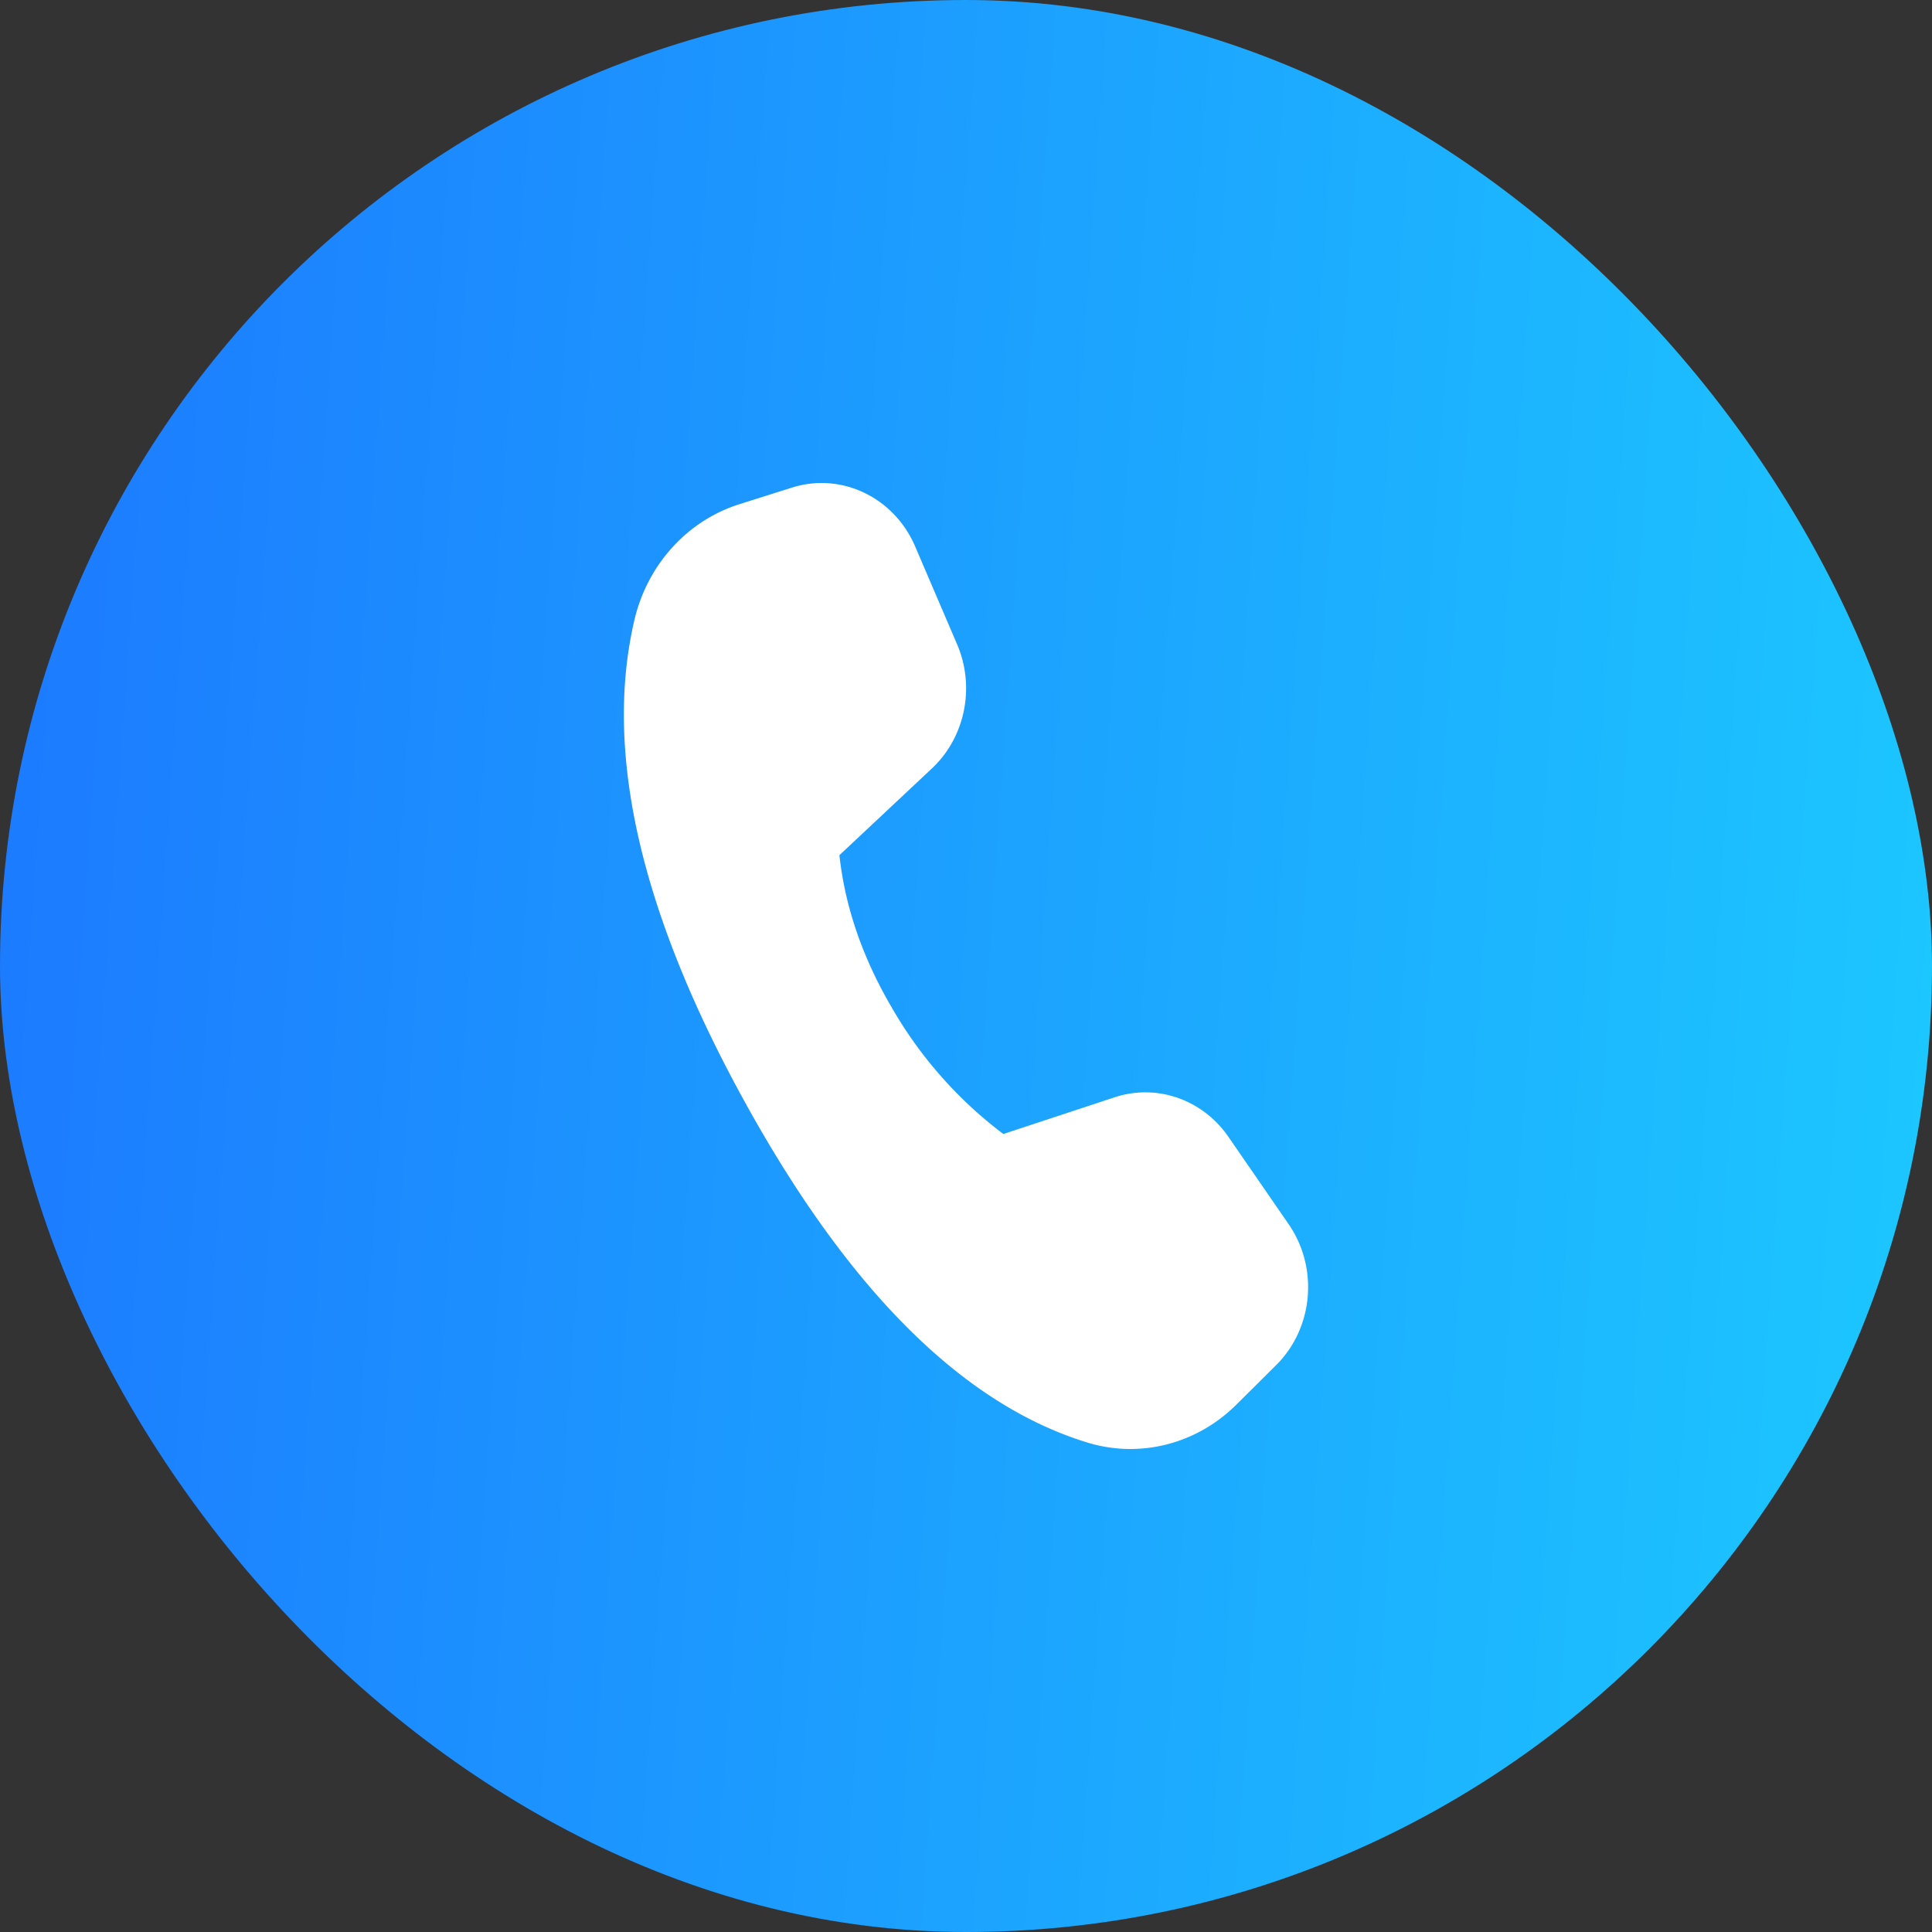
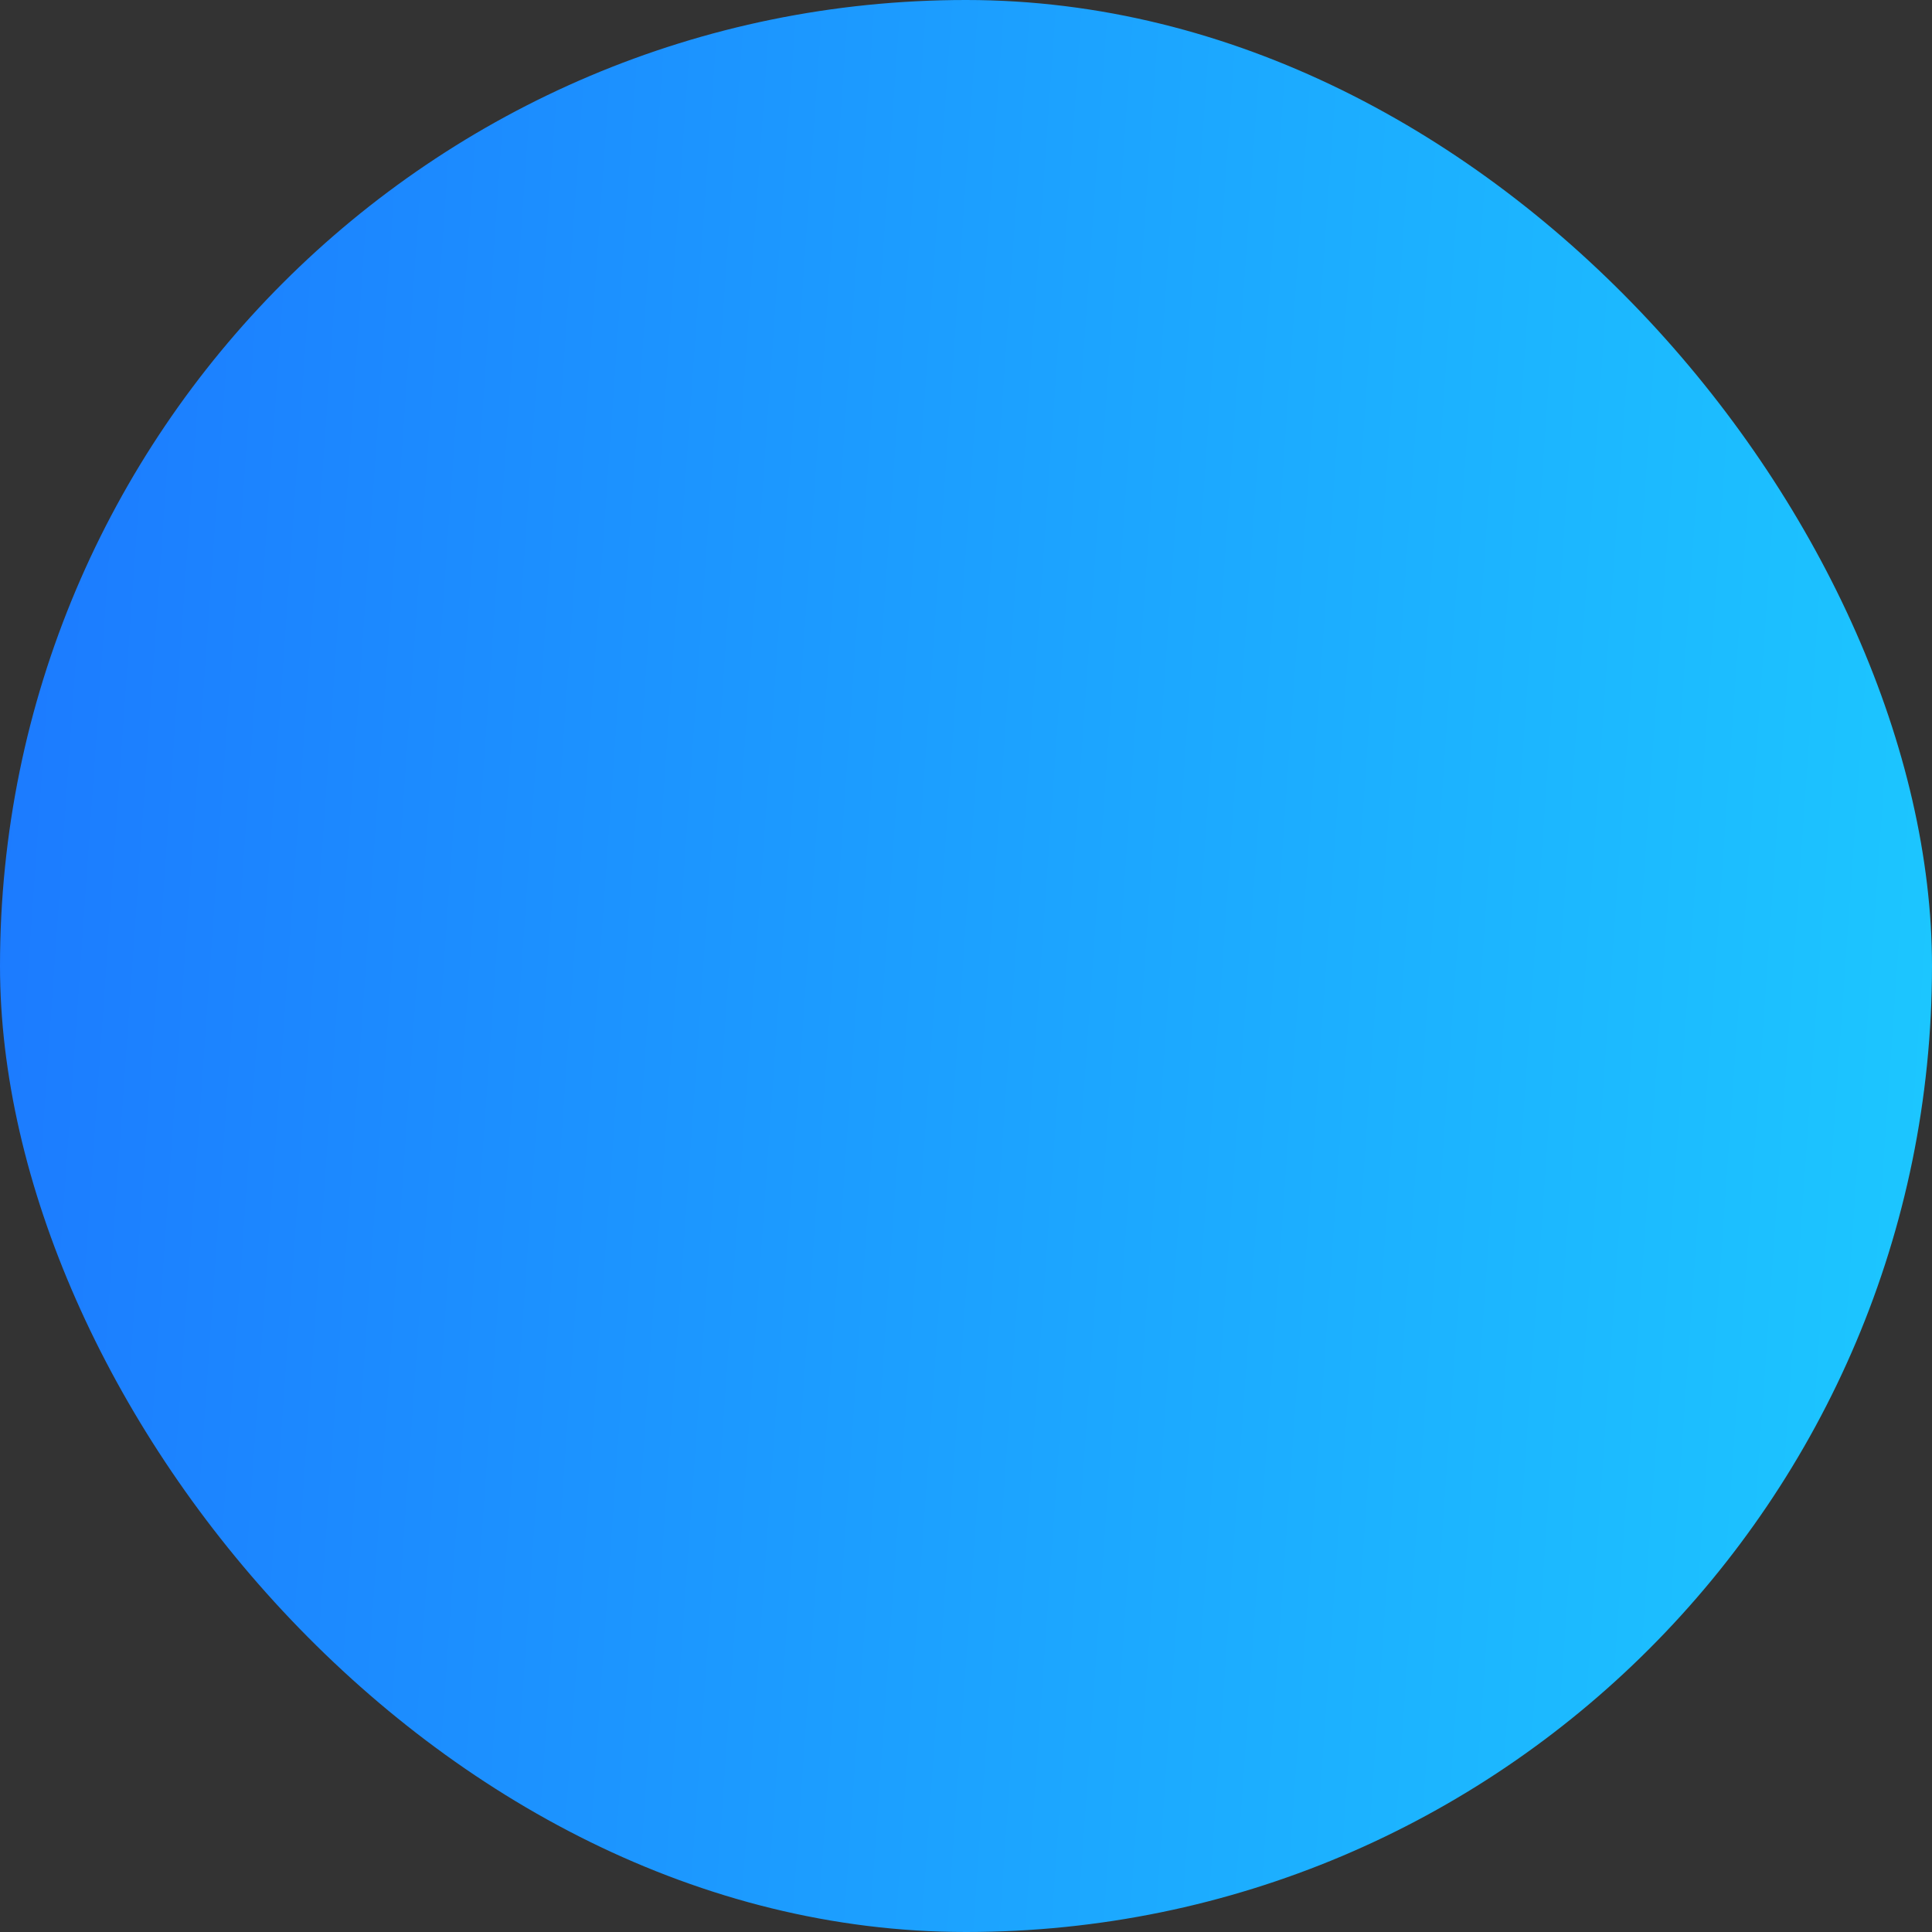
<svg xmlns="http://www.w3.org/2000/svg" width="48" height="48" fill="none">
  <rect width="100%" height="100%" fill="#333333" stroke="none" />
  <rect width="48" height="48" rx="24" fill="url(#a)" />
-   <path d="m18.37 12.527 1.306-.413c1.226-.387 2.535.239 3.06 1.46l1.043 2.434c.454 1.06.202 2.306-.624 3.082l-2.3 2.157c.141 1.291.58 2.562 1.317 3.813a10.452 10.452 0 0 0 2.756 3.114l2.764-.912c1.047-.345 2.188.052 2.83.985l1.497 2.172c.746 1.085.611 2.58-.315 3.499l-.992.985c-.989.98-2.4 1.337-3.706.934-3.084-.95-5.918-3.772-8.504-8.464-2.59-4.7-3.504-8.688-2.742-11.962.32-1.377 1.313-2.475 2.61-2.884Z" fill="#fff" />
  <defs>
    <linearGradient id="a" x1="48" y1="43.813" x2="-3.965" y2="40.178" gradientUnits="userSpaceOnUse">
      <stop stop-color="#1CC8FF" />
      <stop offset="1" stop-color="#1C77FF" />
    </linearGradient>
  </defs>
</svg>